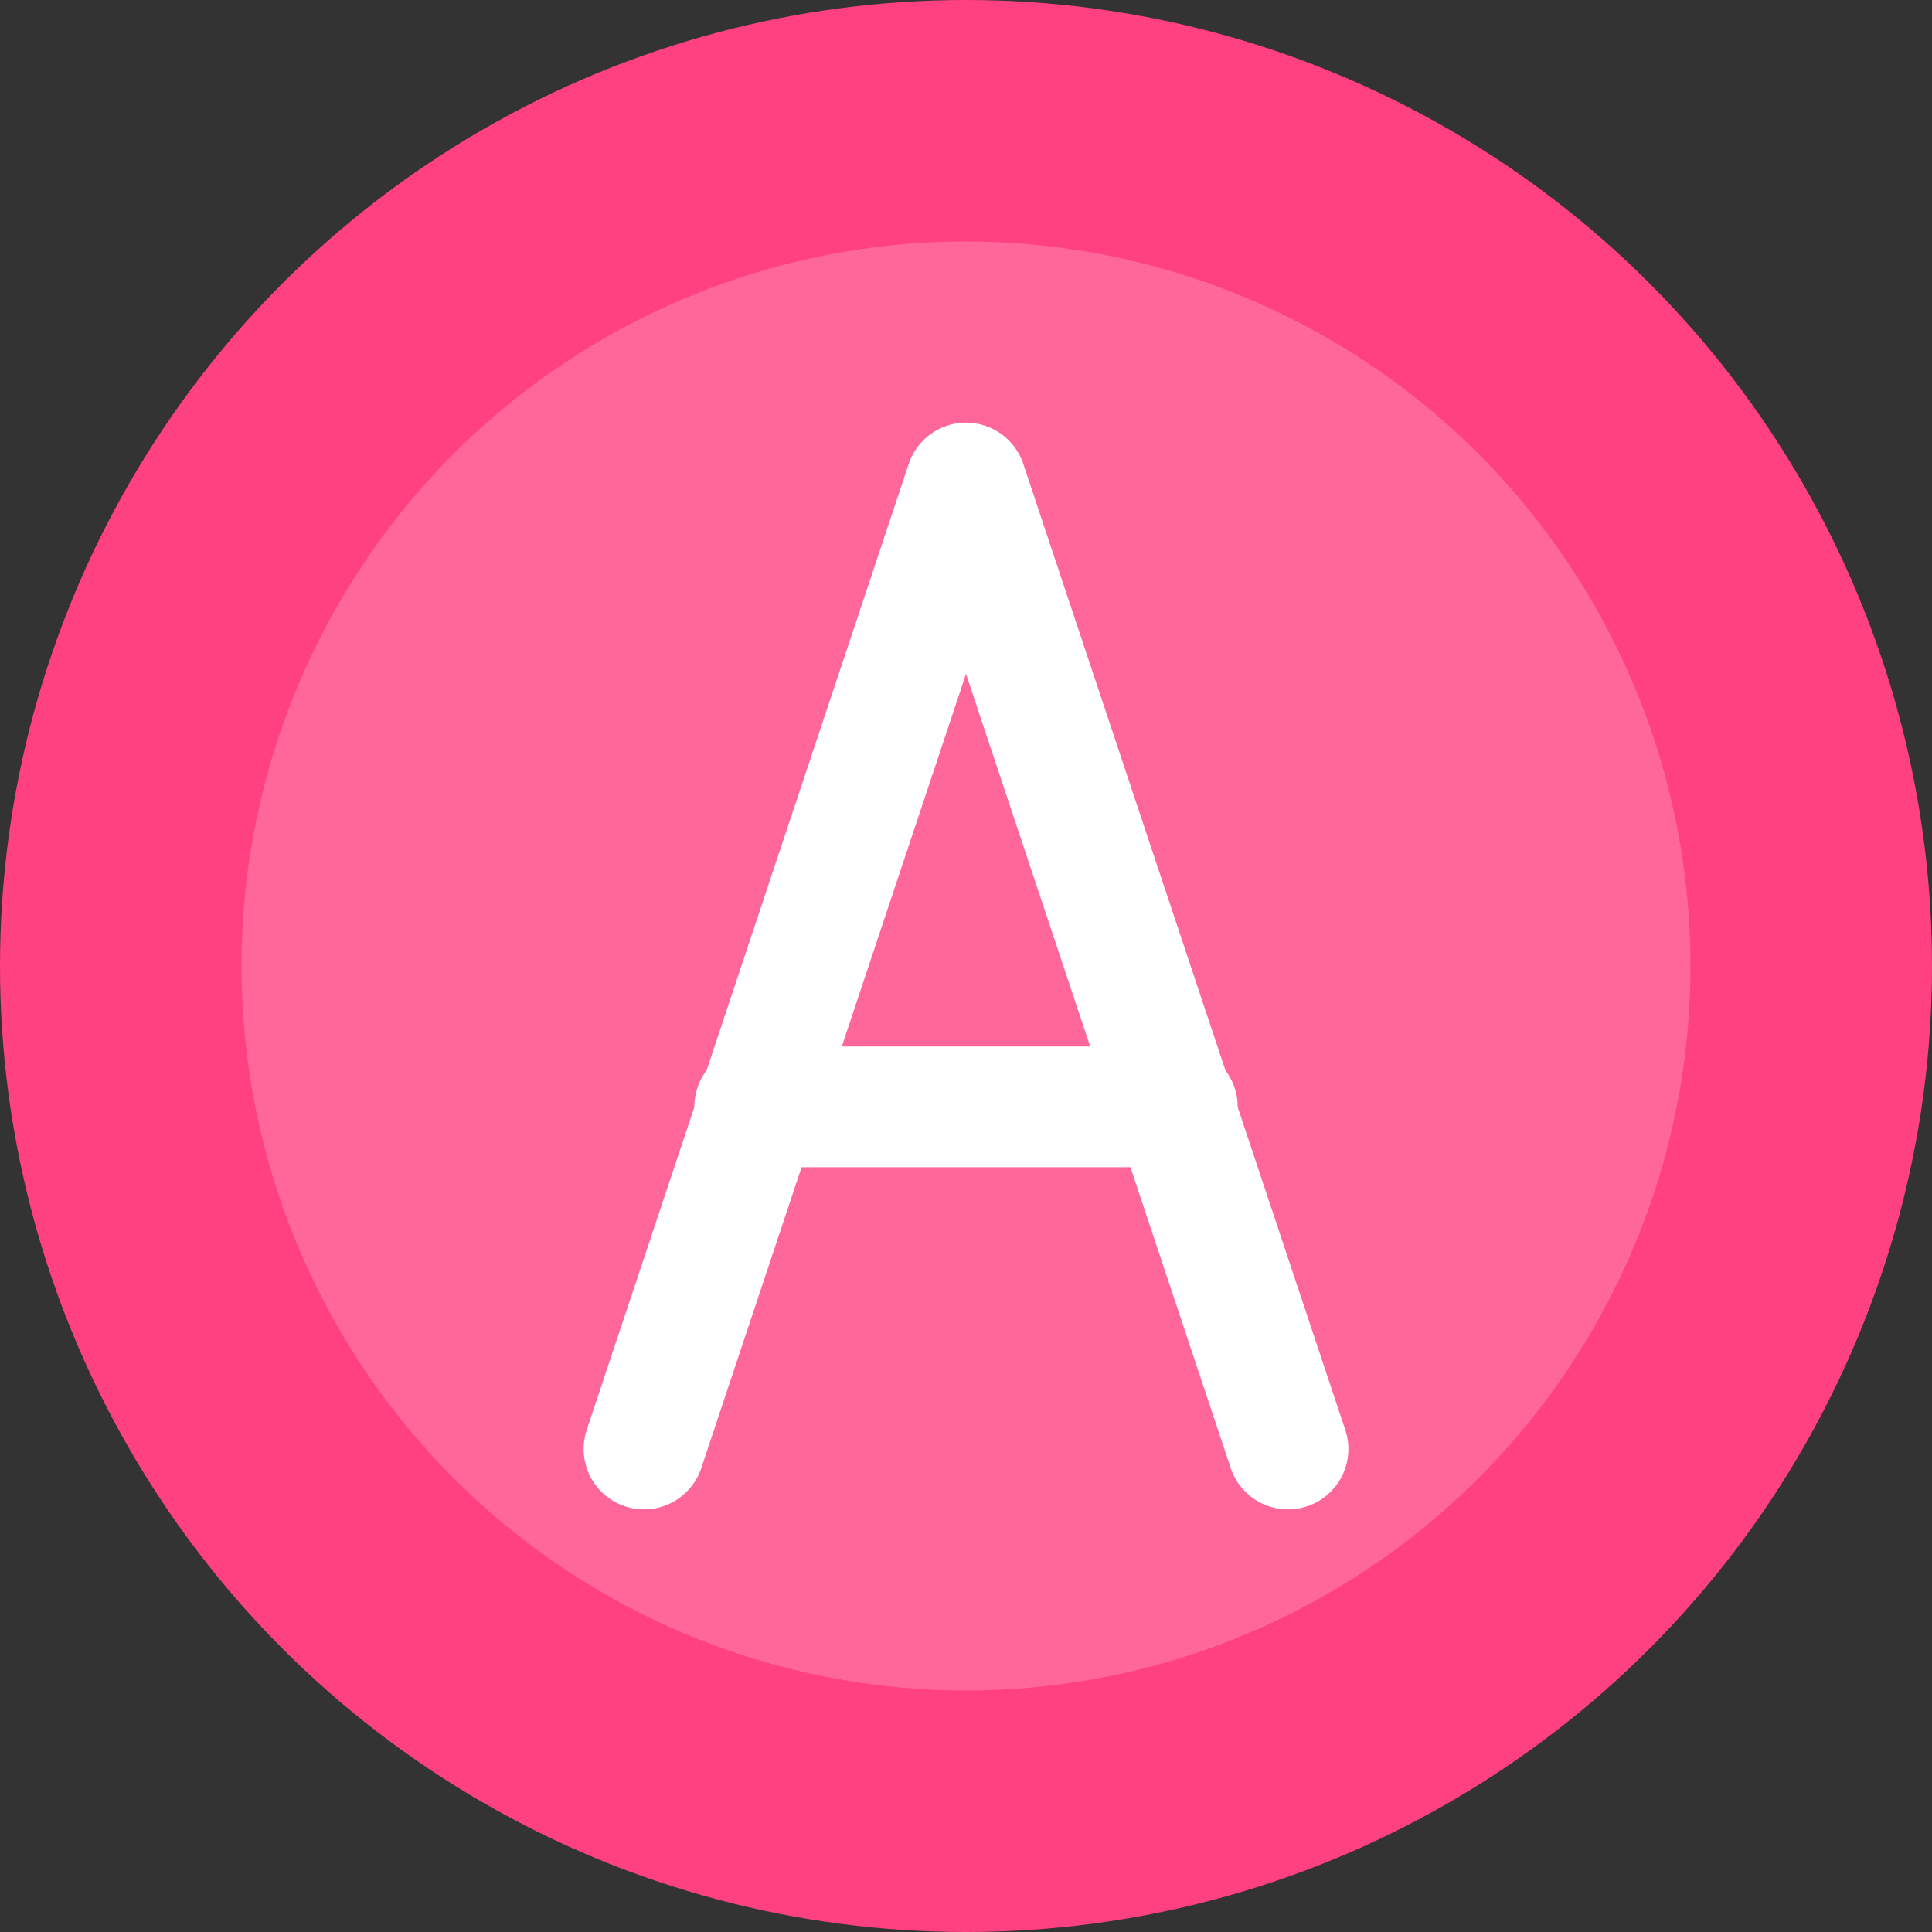
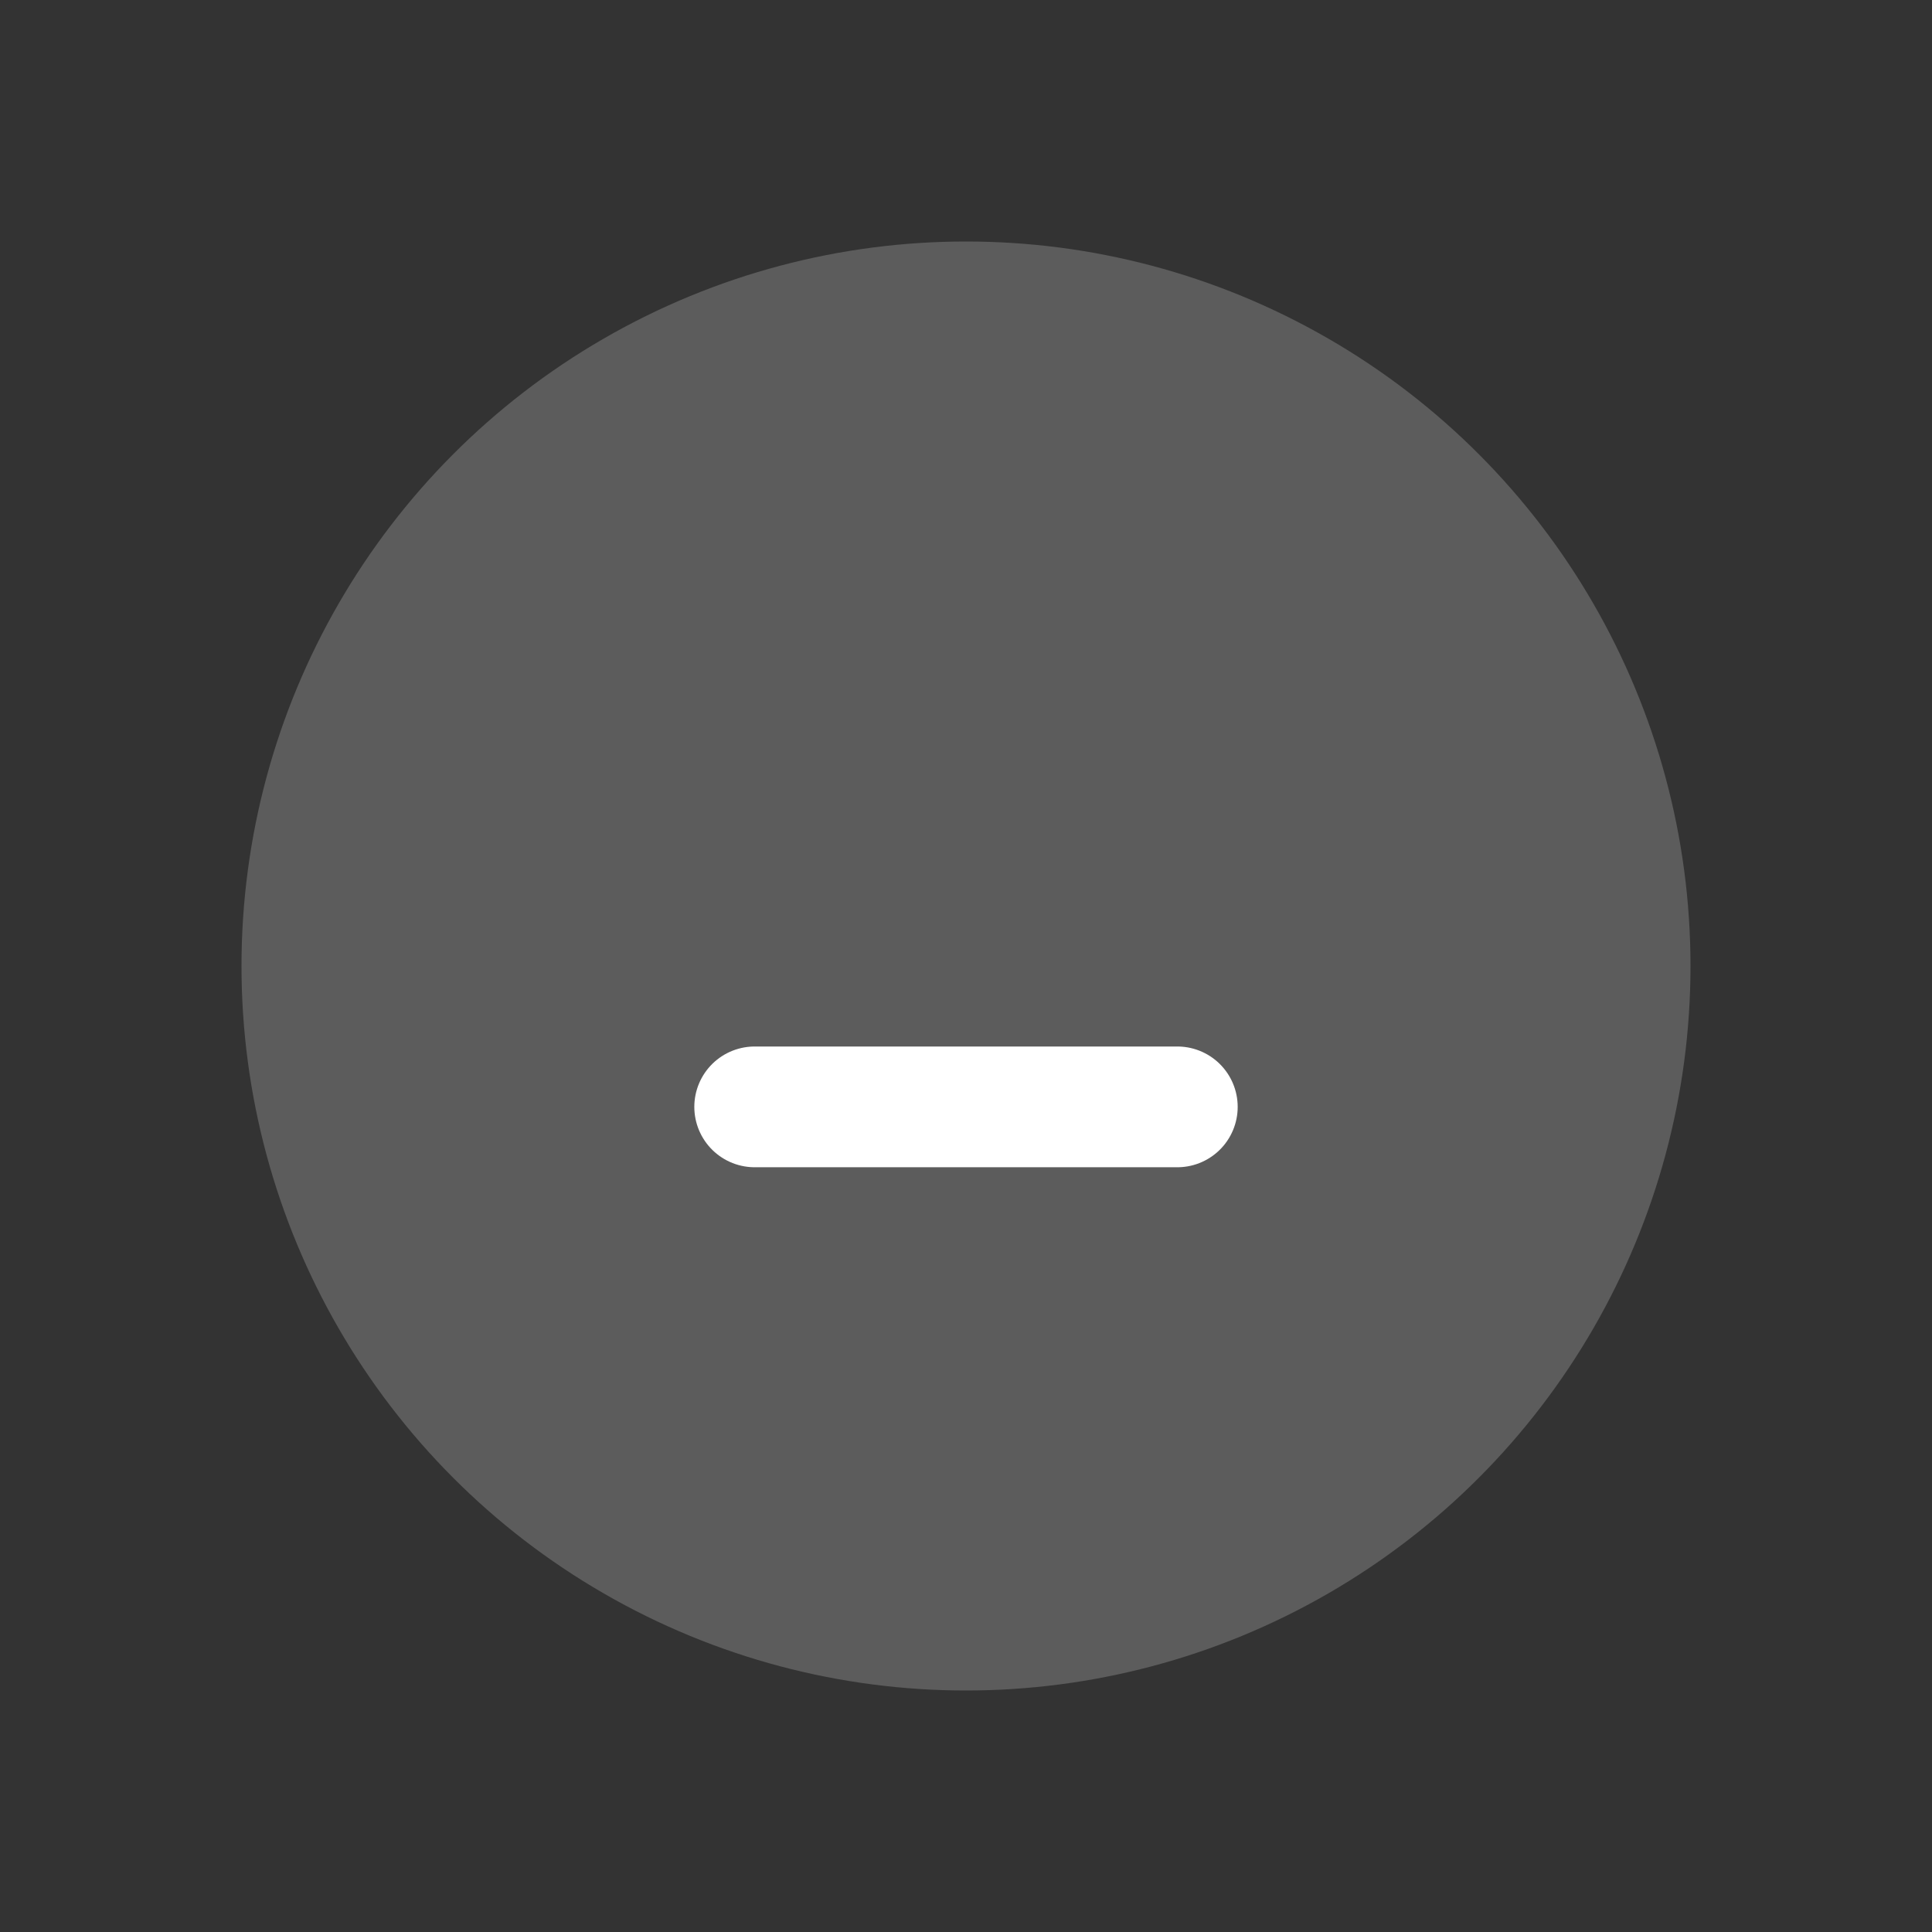
<svg xmlns="http://www.w3.org/2000/svg" width="192" height="192" viewBox="0 0 192 192" fill="none">
  <rect x="0" y="0" width="192" height="192" fill="#333333" stroke="none" />
-   <circle cx="96" cy="96" r="96" fill="#FF4081" />
  <circle cx="96" cy="96" r="72" fill="#FFFFFF" fill-opacity="0.2" />
-   <path d="M64 144L96 48L128 144" stroke="#FFFFFF" stroke-width="12" stroke-linecap="round" stroke-linejoin="round" />
  <path d="M75 110H117" stroke="#FFFFFF" stroke-width="12" stroke-linecap="round" />
</svg>